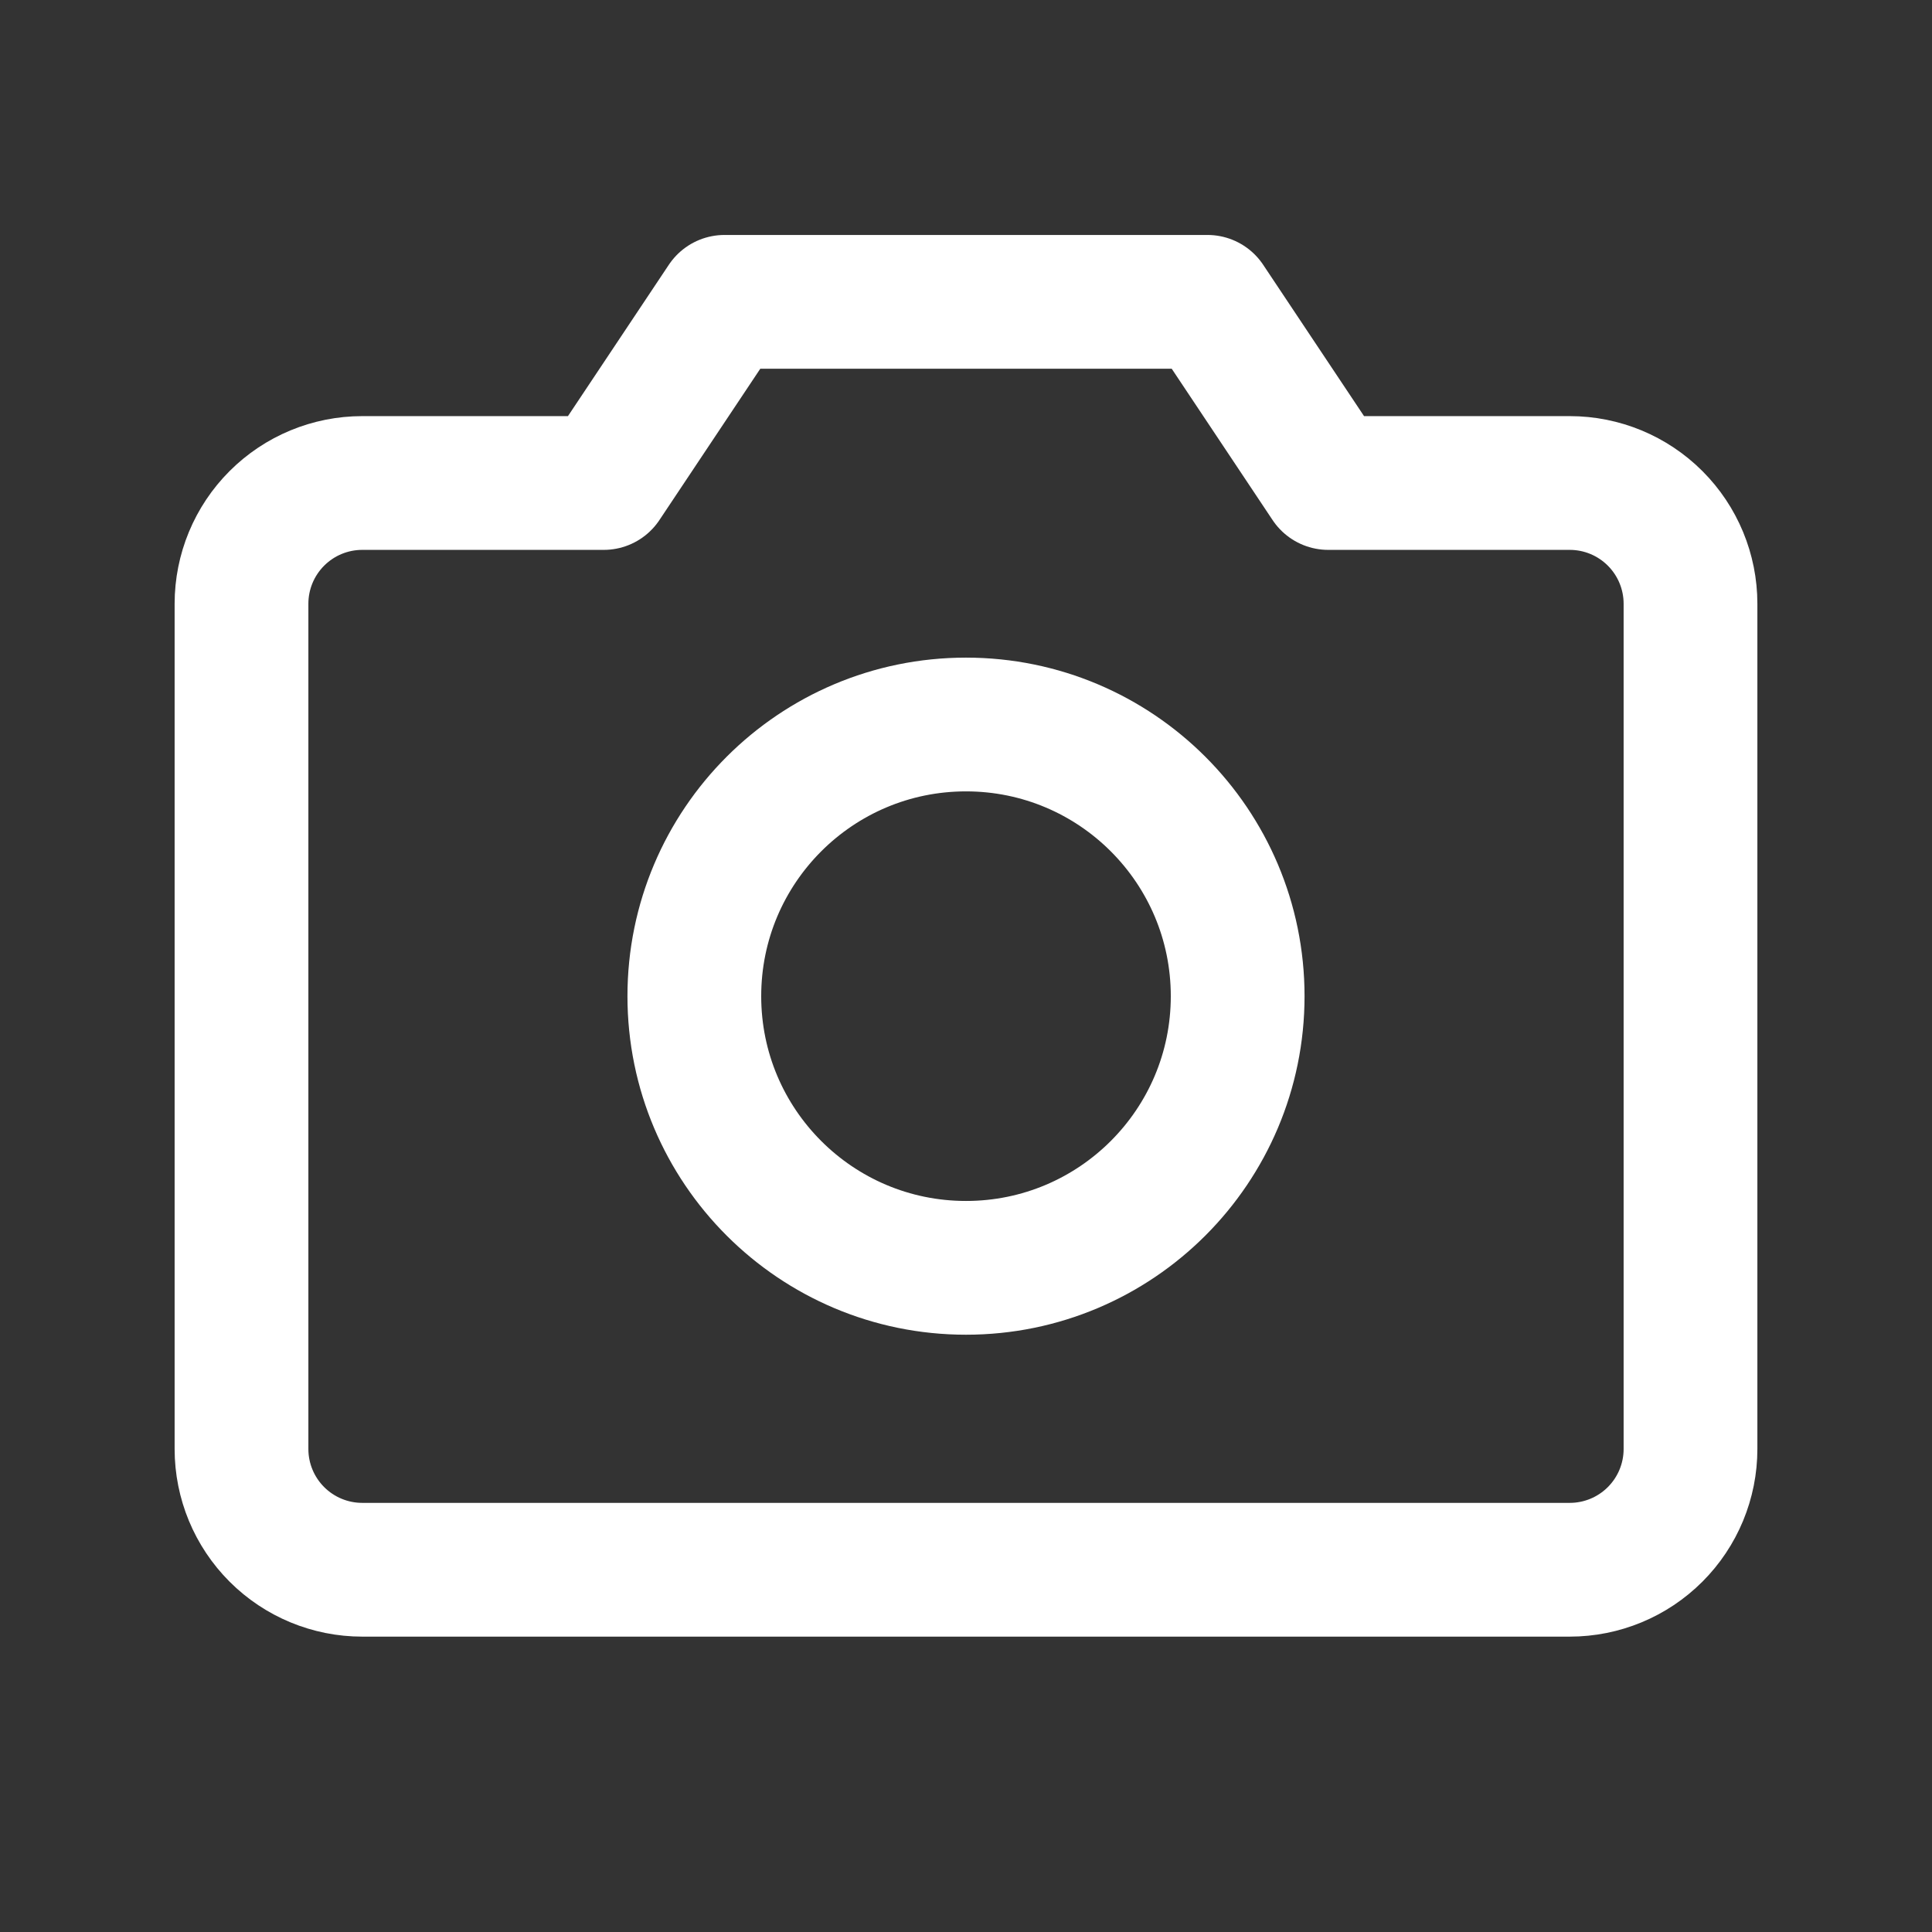
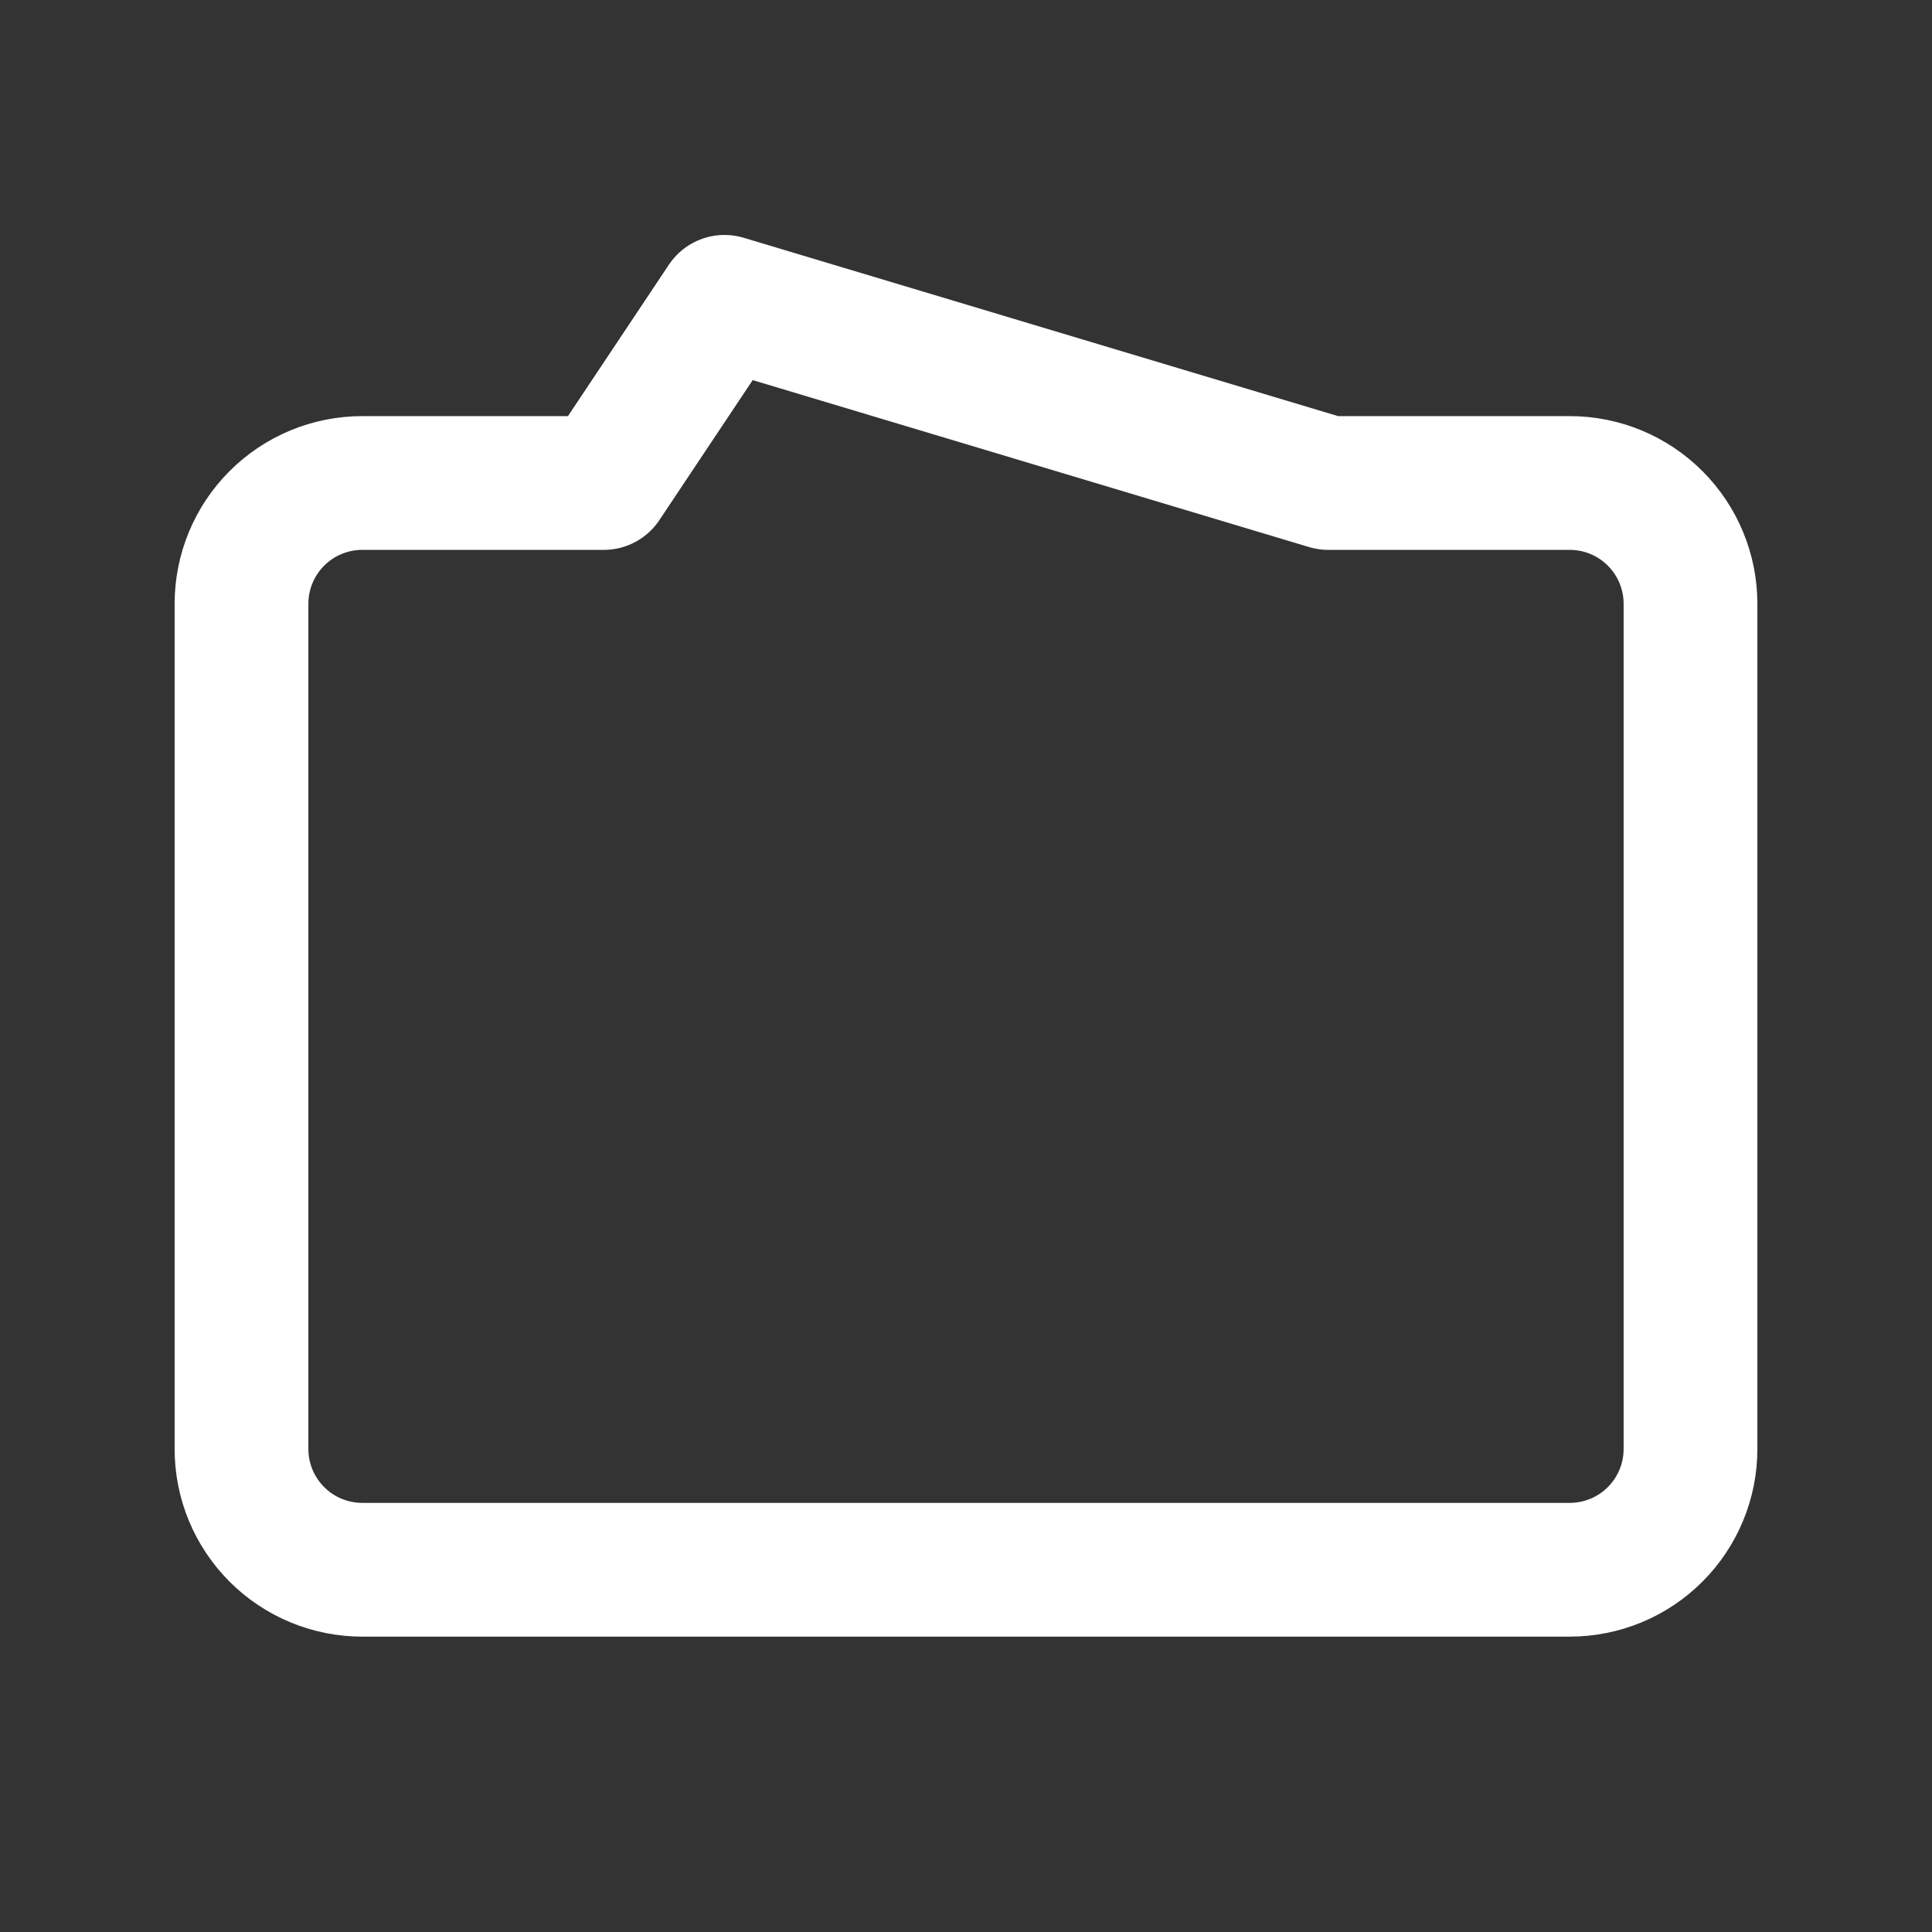
<svg xmlns="http://www.w3.org/2000/svg" width="26" height="26" viewBox="0 0 26 26" fill="none">
  <rect x="0" y="0" width="26" height="26" fill="#333333" stroke="none" />
  <g clip-path="url(#clip0_725_74)">
-     <path d="M21.125 21.125H4.875C4.444 21.125 4.031 20.954 3.726 20.649C3.421 20.344 3.25 19.931 3.25 19.5V8.125C3.25 7.694 3.421 7.281 3.726 6.976C4.031 6.671 4.444 6.5 4.875 6.5H8.125L9.75 4.062H16.25L17.875 6.5H21.125C21.556 6.5 21.969 6.671 22.274 6.976C22.579 7.281 22.75 7.694 22.75 8.125V19.5C22.75 19.931 22.579 20.344 22.274 20.649C21.969 20.954 21.556 21.125 21.125 21.125Z" stroke="white" stroke-width="1.8" stroke-linecap="round" stroke-linejoin="round" />
-     <path d="M13 17.062C15.019 17.062 16.656 15.425 16.656 13.406C16.656 11.387 15.019 9.75 13 9.75C10.981 9.75 9.344 11.387 9.344 13.406C9.344 15.425 10.981 17.062 13 17.062Z" stroke="white" stroke-width="1.8" stroke-linecap="round" stroke-linejoin="round" />
+     <path d="M21.125 21.125H4.875C4.444 21.125 4.031 20.954 3.726 20.649C3.421 20.344 3.25 19.931 3.25 19.5V8.125C3.25 7.694 3.421 7.281 3.726 6.976C4.031 6.671 4.444 6.5 4.875 6.5H8.125L9.75 4.062L17.875 6.5H21.125C21.556 6.5 21.969 6.671 22.274 6.976C22.579 7.281 22.75 7.694 22.75 8.125V19.5C22.75 19.931 22.579 20.344 22.274 20.649C21.969 20.954 21.556 21.125 21.125 21.125Z" stroke="white" stroke-width="1.8" stroke-linecap="round" stroke-linejoin="round" />
  </g>
  <defs>
    <clipPath id="clip0_725_74">
      <rect width="26" height="26" fill="white" />
    </clipPath>
  </defs>
</svg>